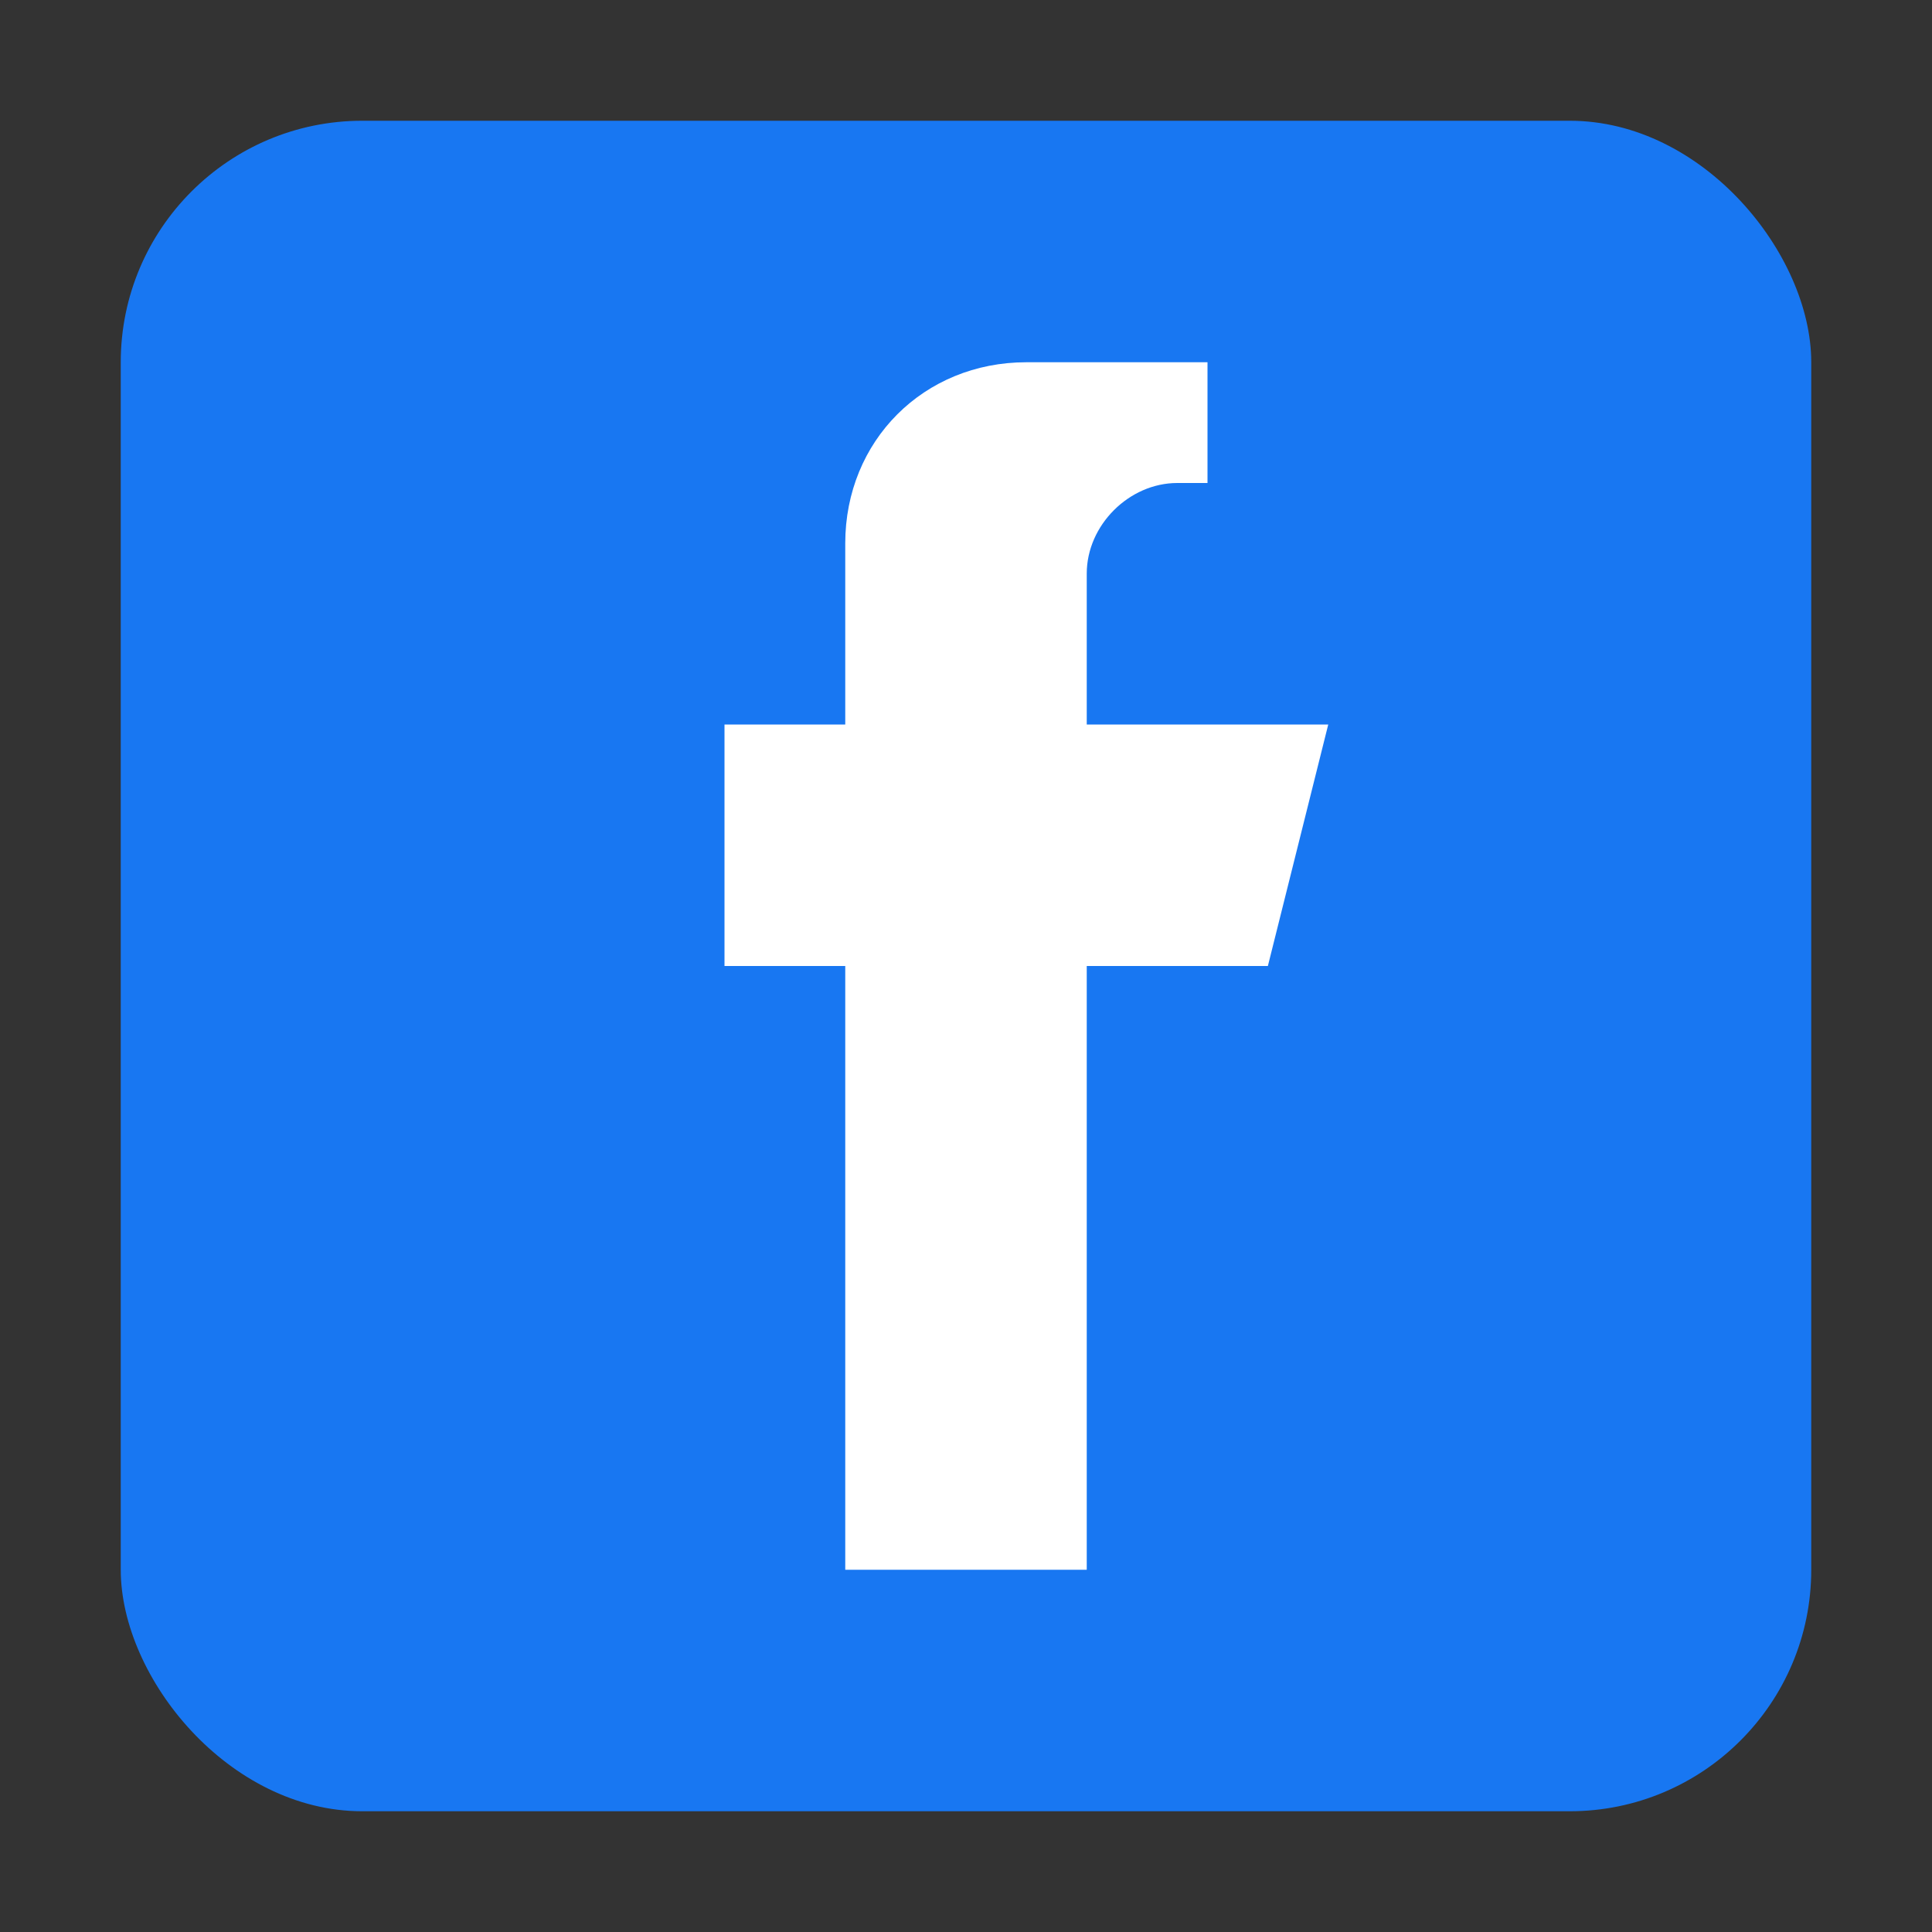
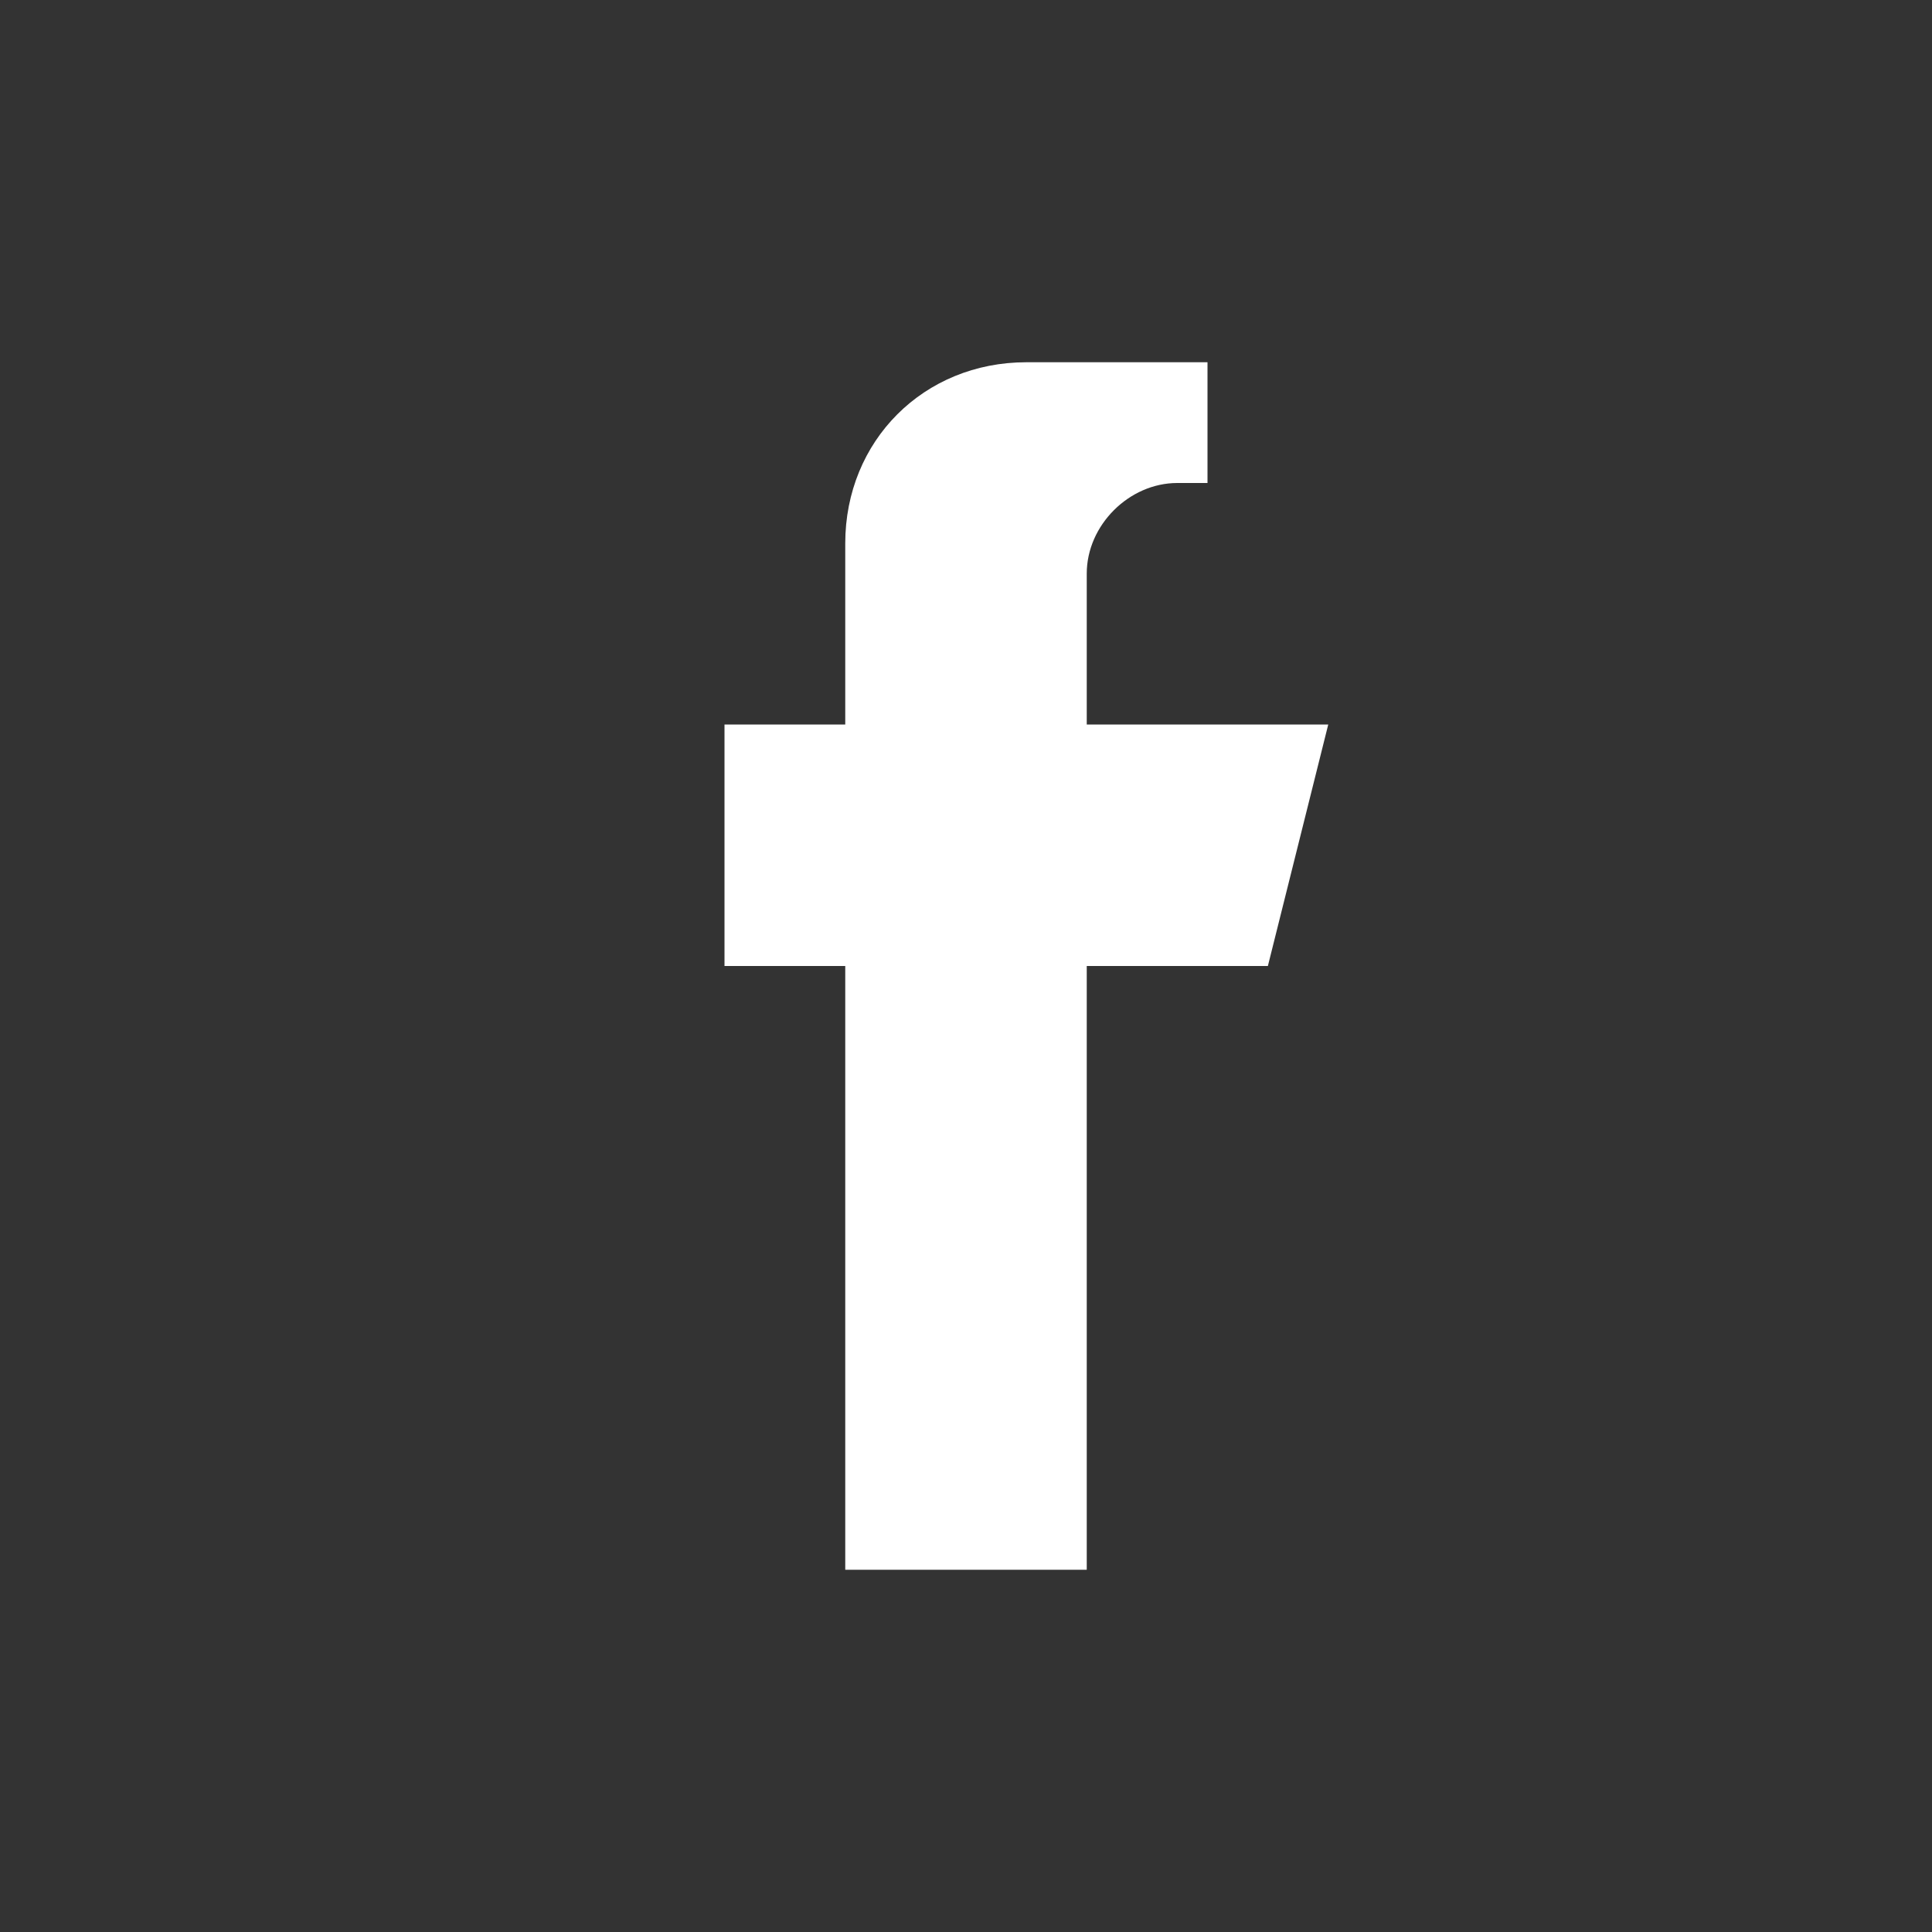
<svg xmlns="http://www.w3.org/2000/svg" width="32" height="32" viewBox="0 0 32 32" fill="none">
  <rect x="0" y="0" width="32" height="32" fill="#333333" stroke="none" />
-   <rect x="2" y="2" width="28" height="28" rx="4" fill="#1877f2" />
  <path d="M20 6 L17 6 C15.3 6 14 7.3 14 9 L14 12 L12 12 L12 16 L14 16 L14 26 L18 26 L18 16 L21 16 L22 12 L18 12 L18 9.5 C18 8.7 18.7 8 19.5 8 L20 8 Z" fill="#ffffff" />
</svg>